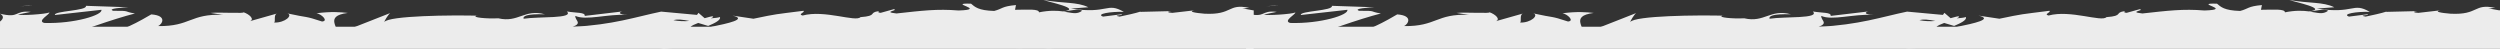
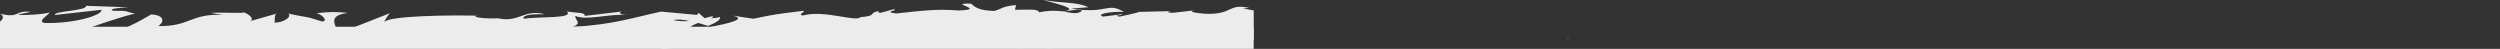
<svg xmlns="http://www.w3.org/2000/svg" id="Ebene_1" viewBox="0 0 1922.77 37.6">
  <rect x="0" y="0" width="1922.77" height="37.6" fill="#333333" stroke="none" />
  <defs>
    <style>.cls-1{fill:#ececec;stroke-width:0px;}</style>
  </defs>
  <path class="cls-1" d="M248.91,29.66c-.59-.12-1.24-.12-1.83-.35-.12.35.71.47,1.83.35Z" />
-   <path class="cls-1" d="M15.62,4.71c2.3-.12,6.07-.12,9.61-.24-1.71-.12-4.54-.12-9.61.24Z" />
  <path class="cls-1" d="M677.95,23.07c-.35-.12-.77-.12-1.12-.24-5.24,1-2.95.88,1.12.24Z" />
  <path class="cls-1" d="M964.21,7.83c0,.06,0,.12-.06.18l-8.66-1.59c2.53.12,2.83-.35,5.36-.35-16.85-3.65-12.55,5.59-34.41,4.47-7.66-.59-12.9-1.71-7.78-2.59l-16.97,1.94c-4.24-.12-4.01-1.12-.77-1.35l-23.92.59.24-.24c-3.65,1.24-12.08,3.06-16.09,3.88-6.6-1.12,3.3-.82,1.59-1.82l-14.38,1.82c-5.83-2.06,6.01-4,15.97-3.65-13.32-7.77-11.84,1.94-40.72-2.53l13.44-1c-8.66-4.3-19.27-2.82-34.53-5.59,3.65,1.47,30.58,6.83,15.03,8.77-4.3-.59-10.14-.94-18.44.71-.12-2.71-8.19-2.06-18.44-1.94l.71-3.65c-11.08,1-10.14,2.82-16.74,4.53-12.32-.35-14.91-3.18-17.8-5.59-19.74-.59,13.67,4.53-9.66,5.24-16.44-1.35-27.93.12-47.67,2.29-11.49-1.24,2.06-2.29-2.06-3.3l-10.14,2.82c-2.53-.12-1.71-1-1.24-1.35-8.54,1.12-.71,3.65-14.26,4.65-3.65,4-27.7-5.83-44.49-1.24-4.12-1,1.94-2.29.71-3.65-22.92,2.94-19.62,2.18-38.54,6.12l-16.09-2.41c11.73,2.71-3.3,5.94-16.44,8.65,4.24,1.35,7.78,2.53,10.14,3.06l-21.1,1.94c-2.53-.59-.47-1.82,3.06-3.41-1.47.35-2.71.59-3.89.88-7.54-1.35-3.65-3.41,1.83-5.47,2.53.71,5.13,1.47,7.66,2.29,5.24-2.18,10.02-4.65,9.02-6.83-1.36.47-4.01.82-6.95,1,1.36-.59,2.18-1.12,1.59-1.47-.71-.35-2.95.47-6.36,1.35l-4.77-4.12-1.12,1.59-27.58-2.53c-19.74,4.12-36.83,10.12-68.06,11.71,7.78-2.94,1.71-4.88,2.06-8.41,8.54,3.77,24.16-1.59,40.48-.82-8.43-.35-6.6-2.06-4.42-2.59l-28.87,3.41c.71-2.82-6.19-2.18-13.67-3.41,5.72,5.71-21.57,3.77-33.29,5.59-.71-1.94,2.06-3.88,16.44-3.41-15.85-4.35-20.39,6.71-35.95,3.06-9.13.47-20.51-.71-16.85-1.94h3.54c-23.28-.71-70.83,0-74.25,4.77-.24-.59,3.06-5.83,4.42-6.83l-41.48,16.3c3.65-4.24-10.37-14,8.9-16.42-5.6-.59-12.43-1.24-24.04.24,3.77.59,9.49,6,4.24,6.35-14.02-4.65-9.9-2.53-26.69-6.24,4.54,1.24-1.59,7.3-10.14,7.06,1.36-1-.82-6.35,2.53-7.06l-21.21,6c3.89-1.47-.35-5.35-5.01-6.94,2.3,1.24-19.27-.12-25.22.59l9.49,1.47c-25.22-1-24.87,9-49.85,8.65,3.06-1.35,7.42-8.06-5.24-9-5.83,3.3-25.75,15.83-47.79,18.3l-4.24-1.82-16.85,2.18c10.49-4.88,40.13-15.24,56.33-19.36-9.37-1.47-2.59-2.18-16.74-2.06-5.01-1.71,7.66-2.59,11.84-2.71l-32.82-1.12c1.47,3.88-25.1,3.88-23.81,7.06l35.71-4c1.47,3.88-20.62,10.83-43.9,10.12-5.95-1.47,4.48-6.83,3.89-8.06-3.06,1.35-21.98,2.53-24.16,1.59l9.9-2.06c-13.2-1.29-8.07,5.18-23.69,1.41,2.83,1.53,3.06,3.65,0,6.06v15.71c13.32-2.06,22.22,1.82,43.43,1.59-1.47,1-6.84.71-10.61.12,25.28,5.83,53.27-4.24,76.13,0,5.24-.76,9.13-.59,12.79-.12,1.12-.24,2.3-.35,3.54-.35s2.83.12,4.24.47c3.89-.12,8.31-.35,13.02-.88,2.18-.76,4.48-1.12,6.72-1.12s.94,0,1.36.12c2.53-.35,4.77-.76,6.72-1.24,5.24,4.41,17.21-1.47,24.28,3.18,4.12-2.06,28.76-1.82,35.12-5.59.59-.35.88-.71,1.24-1,.24.71,2.06.88-1.24,1,7.31.59,14.5,1.12,20.98-.24l3.06,3.53,15.97-4.65c9.72,2.18,13.67,3.3,4.12,6,23.16-4.12,18.8-1.59,38.54-5.71l-.88,2.29c7.07-.12,18.33-3.06,22.57-1.24,15.73,4.3,78.08.59,118.56,4.53-7.84-6.59,18.8,2.94,20.39-2.18,2.42,1.59,7.96,2.53,1.47,3.77,20.62-1.47,31,2.53,45.37-1.82,2.42,1.59-4.42,2.29-2.3,3.18,1.59-.35,6.6-1.35,8.78-.47,2.06.88-3.06,1.35-6.25,2.06,21.1-.24,23.28-5.12,24.75-9.71,10.72,2.18,16.09,1.82,23.69-1.12,3.77,1.47,9.9,3.06-3.18,3.53,7.42.24,45.14,2.18,45.84-1.47,2.3.88,10.37.24,12.32-.12,16.56.24,18.03.59,34.3.24l-4.48-.59c6.36-4.41,13.55-1,26.69-1.47l-.35.47c30.11,3.18,13.02-1.47,42.66,2.06l-1.59-2.71c2.71-5.94,26.34,3.41,43.43,1.24l-6.13-1.59c9.37-2.06,26.34,7.94,35.71,8.77,2.06.47-3.18.76-6.13,1.12,24.75,3.41,3.18-3.53,21.68-4.41,3.42,1.94-4.3,4.88,7.96,5.24,6.13,1.59,35.89-6.24,52.92-2.53-3.77-1.47-7.42-2.94,1.12-4.12,13.08-.59,35.47,5.59,47.32.88,1.71.47,2.3.76,2.42,1.12,10.02-1.24,32.59-2.06,38.66-4.53,2.77,2.82,9.49,3.53,17.5,3.41V7.83h0ZM517.96,15.53c2.83-.88,7.19-.47,12.2.59-3.65.35-7.78.24-12.2-.59ZM818.08,8.94c3.89-.59,11.37-2.41,14.26-.71-4.3,3.18-7.78,1.59-14.26.71Z" />
  <rect class="cls-1" y="20.54" width="964.21" height="17.06" />
  <path class="cls-1" d="M1207.23,29.66c-.59-.12-1.24-.12-1.83-.35-.12.35.71.47,1.83.35Z" />
-   <path class="cls-1" d="M973.94,4.71c2.3-.12,6.07-.12,9.61-.24-1.71-.12-4.54-.12-9.61.24Z" />
-   <path class="cls-1" d="M1636.27,23.07c-.35-.12-.77-.12-1.12-.24-5.24,1-2.95.88,1.12.24Z" />
-   <path class="cls-1" d="M1922.48,7.83c0,.06,0,.12-.06.18l-8.66-1.59c2.53.12,2.83-.35,5.36-.35-16.85-3.65-12.55,5.59-34.41,4.47-7.66-.59-12.9-1.71-7.78-2.59l-16.97,1.94c-4.24-.12-4.01-1.12-.77-1.35l-23.92.59.24-.24c-3.65,1.24-12.08,3.06-16.09,3.88-6.6-1.12,3.3-.82,1.59-1.82l-14.38,1.82c-5.83-2.06,6.01-4,15.97-3.65-13.32-7.77-11.84,1.94-40.72-2.53l13.44-1c-8.66-4.3-19.27-2.82-34.53-5.59,3.65,1.47,30.58,6.83,15.03,8.77-4.3-.59-10.14-.94-18.44.71-.12-2.71-8.19-2.06-18.44-1.94l.71-3.65c-11.08,1-10.14,2.82-16.74,4.53-12.32-.35-14.91-3.18-17.8-5.59-19.74-.59,13.67,4.53-9.66,5.24-16.44-1.35-27.93.12-47.67,2.29-11.49-1.24,2.06-2.29-2.06-3.3l-10.14,2.82c-2.53-.12-1.71-1-1.24-1.35-8.54,1.12-.71,3.65-14.26,4.65-3.65,4-27.7-5.83-44.49-1.24-4.12-1,1.94-2.29.71-3.65-22.92,2.94-19.62,2.18-38.54,6.12l-16.09-2.41c11.73,2.71-3.3,5.94-16.44,8.65,4.24,1.35,7.78,2.53,10.14,3.06l-21.1,1.94c-2.53-.59-.47-1.82,3.06-3.41-1.47.35-2.71.59-3.89.88-7.54-1.35-3.65-3.41,1.83-5.47,2.53.71,5.13,1.47,7.66,2.29,5.24-2.18,10.02-4.65,9.02-6.83-1.36.47-4.01.82-6.95,1,1.36-.59,2.18-1.12,1.59-1.47-.71-.35-2.95.47-6.36,1.35l-4.77-4.12-1.12,1.59-27.58-2.53c-19.74,4.12-36.83,10.12-68.06,11.71,7.78-2.94,1.71-4.88,2.06-8.41,8.54,3.77,24.16-1.59,40.48-.82-8.43-.35-6.6-2.06-4.42-2.59l-28.87,3.41c.71-2.82-6.19-2.18-13.67-3.41,5.72,5.71-21.57,3.77-33.29,5.59-.71-1.94,2.06-3.88,16.44-3.41-15.85-4.35-20.39,6.71-35.95,3.06-9.13.47-20.51-.71-16.85-1.94h3.54c-23.28-.71-70.83,0-74.25,4.77-.24-.59,3.06-5.83,4.42-6.83l-41.48,16.3c3.65-4.24-10.37-14,8.9-16.42-5.6-.59-12.43-1.24-24.04.24,3.77.59,9.49,6,4.24,6.35-14.02-4.65-9.9-2.53-26.69-6.24,4.54,1.24-1.59,7.3-10.14,7.06,1.36-1-.82-6.35,2.53-7.06l-21.21,6c3.89-1.47-.35-5.35-5.01-6.94,2.3,1.24-19.27-.12-25.22.59l9.49,1.47c-25.22-1-24.87,9-49.85,8.65,3.06-1.35,7.42-8.06-5.24-9-5.83,3.3-25.75,15.83-47.79,18.3l-4.24-1.82-16.85,2.18c10.49-4.88,40.13-15.24,56.33-19.36-9.37-1.47-2.59-2.18-16.74-2.06-5.01-1.71,7.66-2.59,11.84-2.71l-32.82-1.12c1.47,3.88-25.1,3.88-23.81,7.06l35.71-4c1.47,3.88-20.62,10.83-43.9,10.12-5.95-1.47,4.48-6.83,3.89-8.06-3.06,1.35-21.98,2.53-24.16,1.59l9.9-2.06c-12.9-1.47-7.78,5-23.39,1.24,2.83,1.47,3.06,3.65,0,6v15.71c13.32-2.06,22.22,1.82,43.43,1.59-1.47,1-6.84.71-10.61.12,25.28,5.83,53.27-4.24,76.13,0,5.24-.76,9.13-.59,12.79-.12,1.12-.24,2.3-.35,3.54-.35s2.83.12,4.24.47c3.89-.12,8.31-.35,13.02-.88,2.18-.76,4.48-1.12,6.72-1.12s.94,0,1.36.12c2.53-.35,4.77-.76,6.72-1.24,5.24,4.41,17.21-1.47,24.28,3.18,4.12-2.06,28.76-1.82,35.12-5.59.59-.35.88-.71,1.24-1,.24.71,2.06.88-1.24,1,7.31.59,14.5,1.12,20.98-.24l3.06,3.53,15.97-4.65c9.72,2.18,13.67,3.3,4.12,6,23.16-4.12,18.8-1.59,38.54-5.71l-.88,2.29c7.07-.12,18.33-3.06,22.57-1.24,15.73,4.3,78.08.59,118.56,4.53-7.84-6.59,18.8,2.94,20.39-2.18,2.42,1.59,7.96,2.53,1.47,3.77,20.62-1.47,31,2.53,45.37-1.82,2.42,1.59-4.42,2.29-2.3,3.18,1.59-.35,6.6-1.35,8.78-.47,2.06.88-3.06,1.35-6.25,2.06,21.1-.24,23.28-5.12,24.75-9.71,10.72,2.18,16.09,1.82,23.69-1.12,3.77,1.47,9.9,3.06-3.18,3.53,7.42.24,45.14,2.18,45.84-1.47,2.3.88,10.37.24,12.32-.12,16.56.24,18.03.59,34.3.24l-4.48-.59c6.36-4.41,13.55-1,26.69-1.47l-.35.47c30.11,3.18,13.02-1.47,42.66,2.06l-1.59-2.71c2.71-5.94,26.34,3.41,43.43,1.24l-6.13-1.59c9.37-2.06,26.34,7.94,35.71,8.77,2.06.47-3.18.76-6.13,1.12,24.75,3.41,3.18-3.53,21.68-4.41,3.42,1.94-4.3,4.88,7.96,5.24,6.13,1.59,35.89-6.24,52.92-2.53-3.77-1.47-7.42-2.94,1.12-4.12,13.08-.59,35.47,5.59,47.32.88,1.71.47,2.3.76,2.42,1.12,10.02-1.24,32.59-2.06,38.66-4.53,2.77,2.82,9.49,3.53,17.5,3.41V7.83h-.29ZM1476.29,15.53c2.83-.88,7.19-.47,12.2.59-3.65.35-7.78.24-12.2-.59ZM1776.4,8.94c3.89-.59,11.37-2.41,14.26-.71-4.3,3.18-7.78,1.59-14.26.71Z" />
-   <rect class="cls-1" x="958.32" y="20.54" width="964.45" height="17.06" />
</svg>